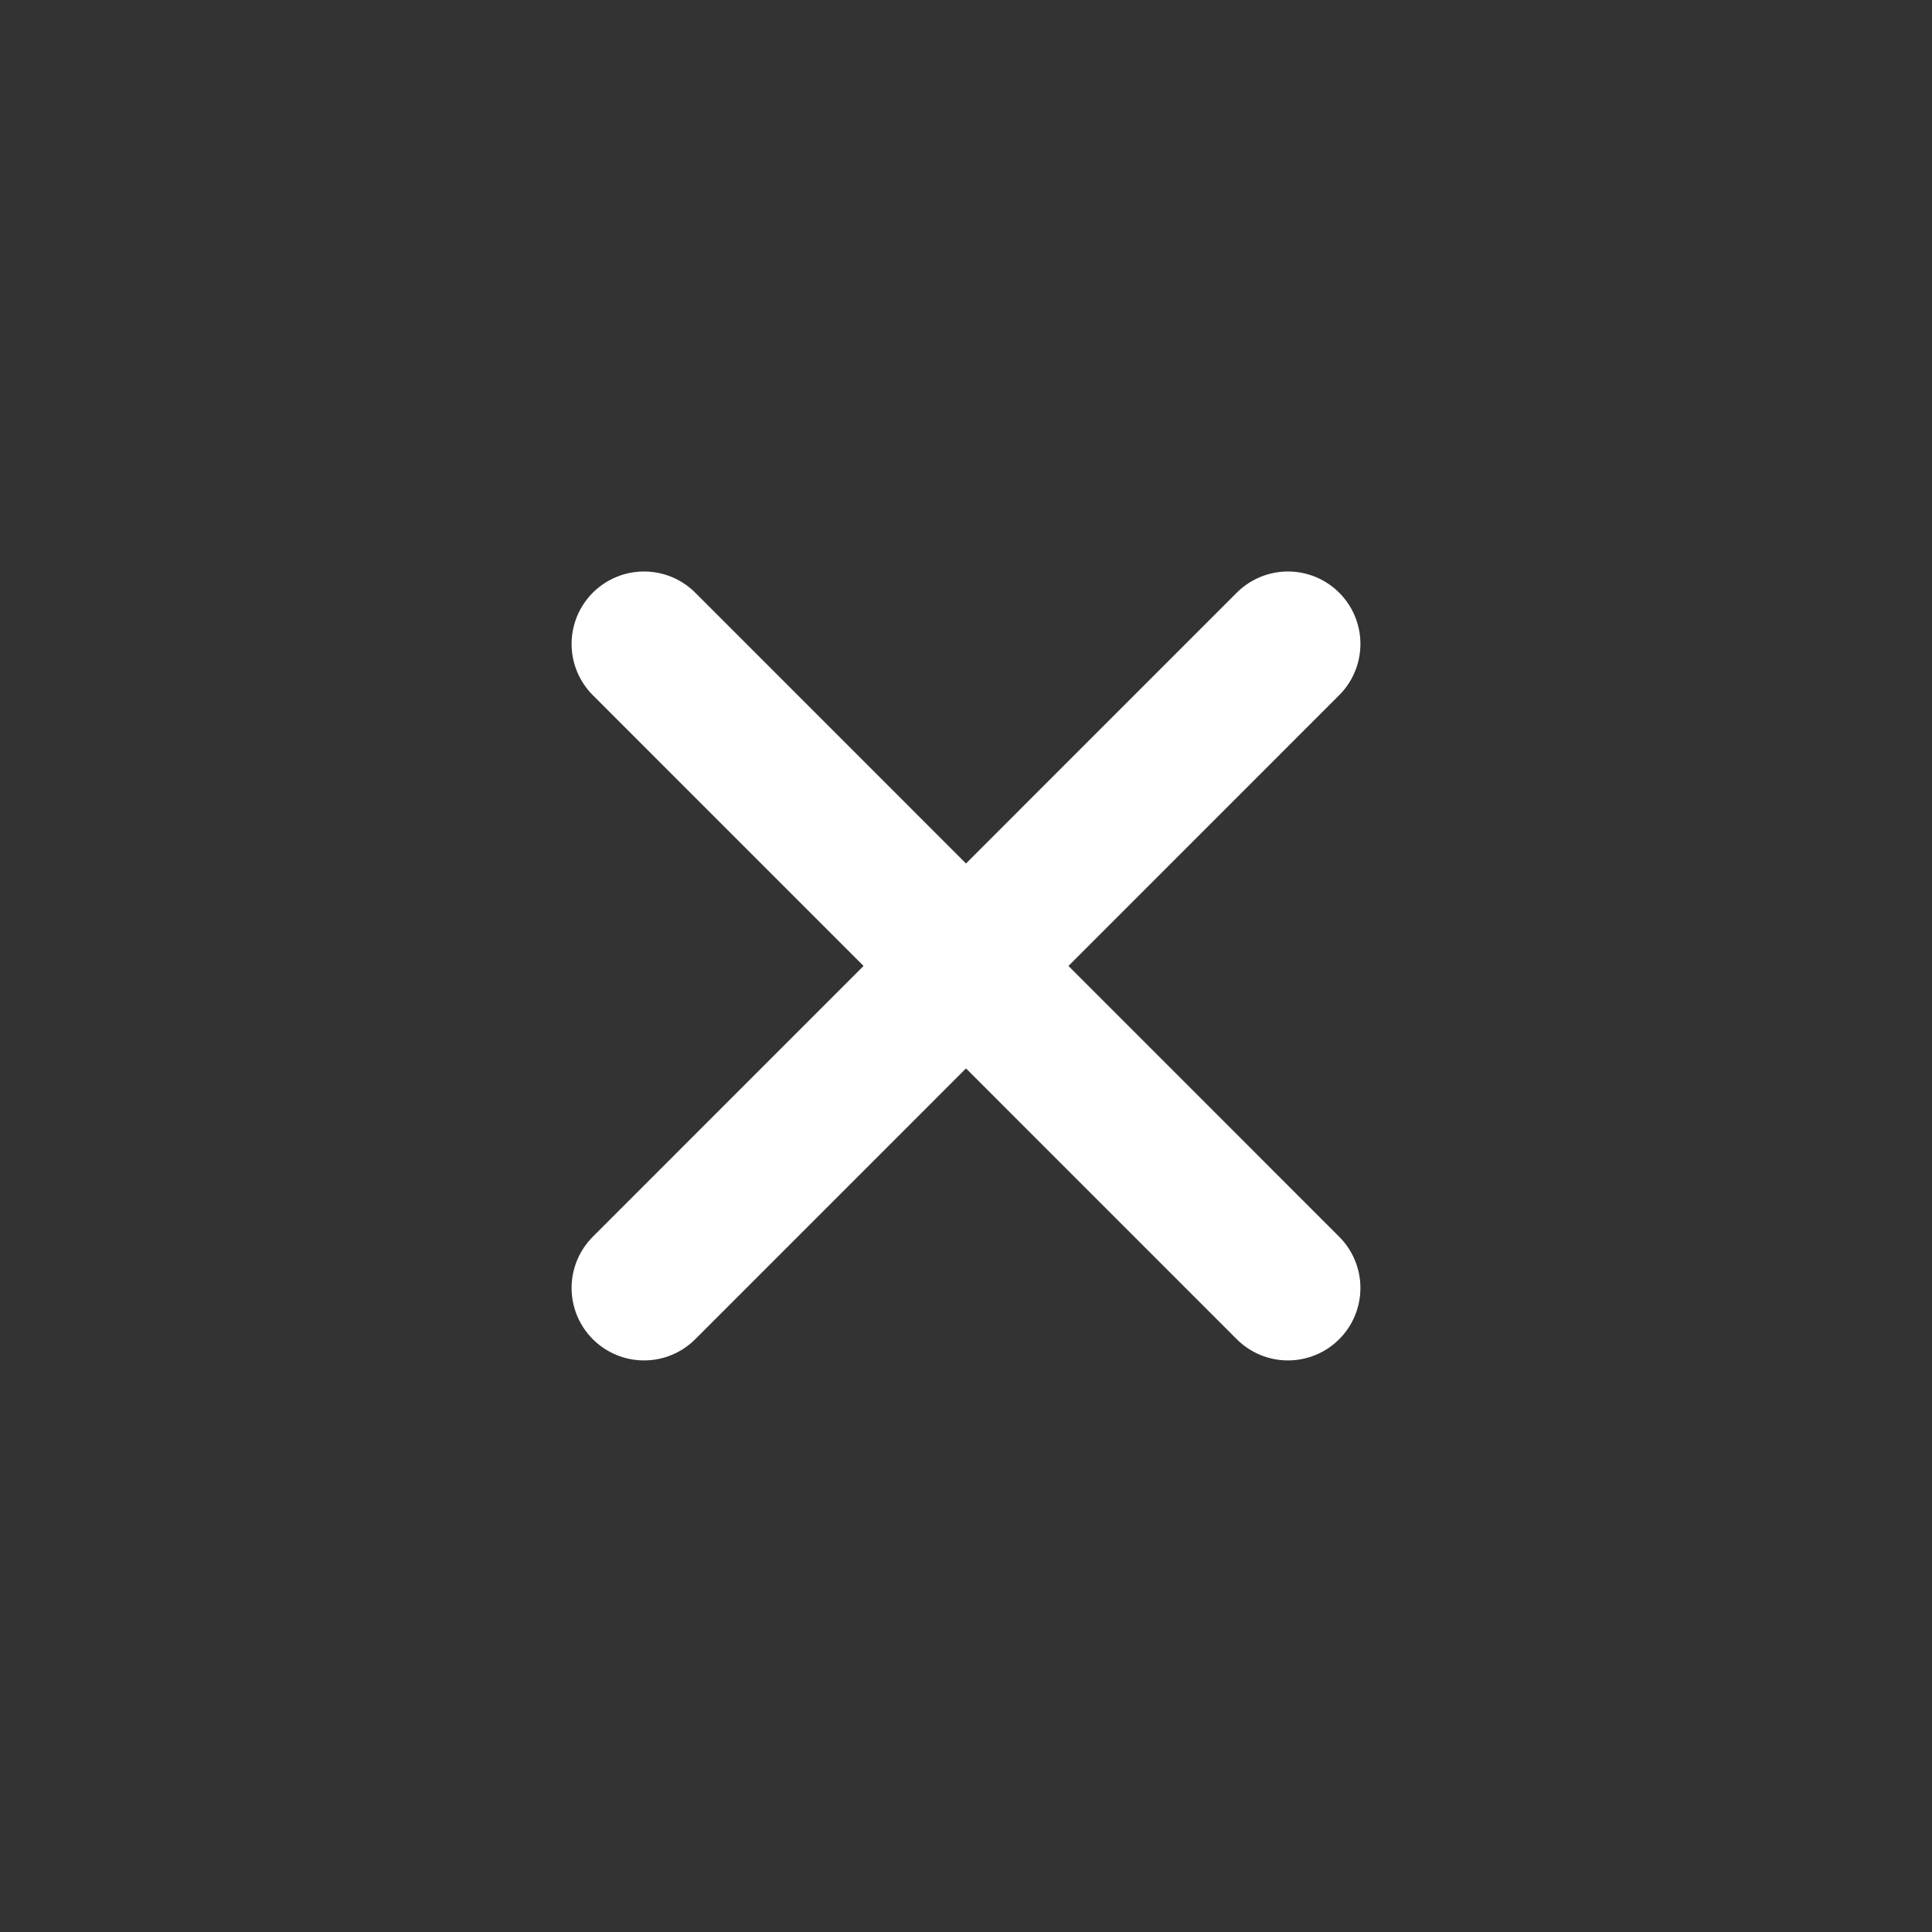
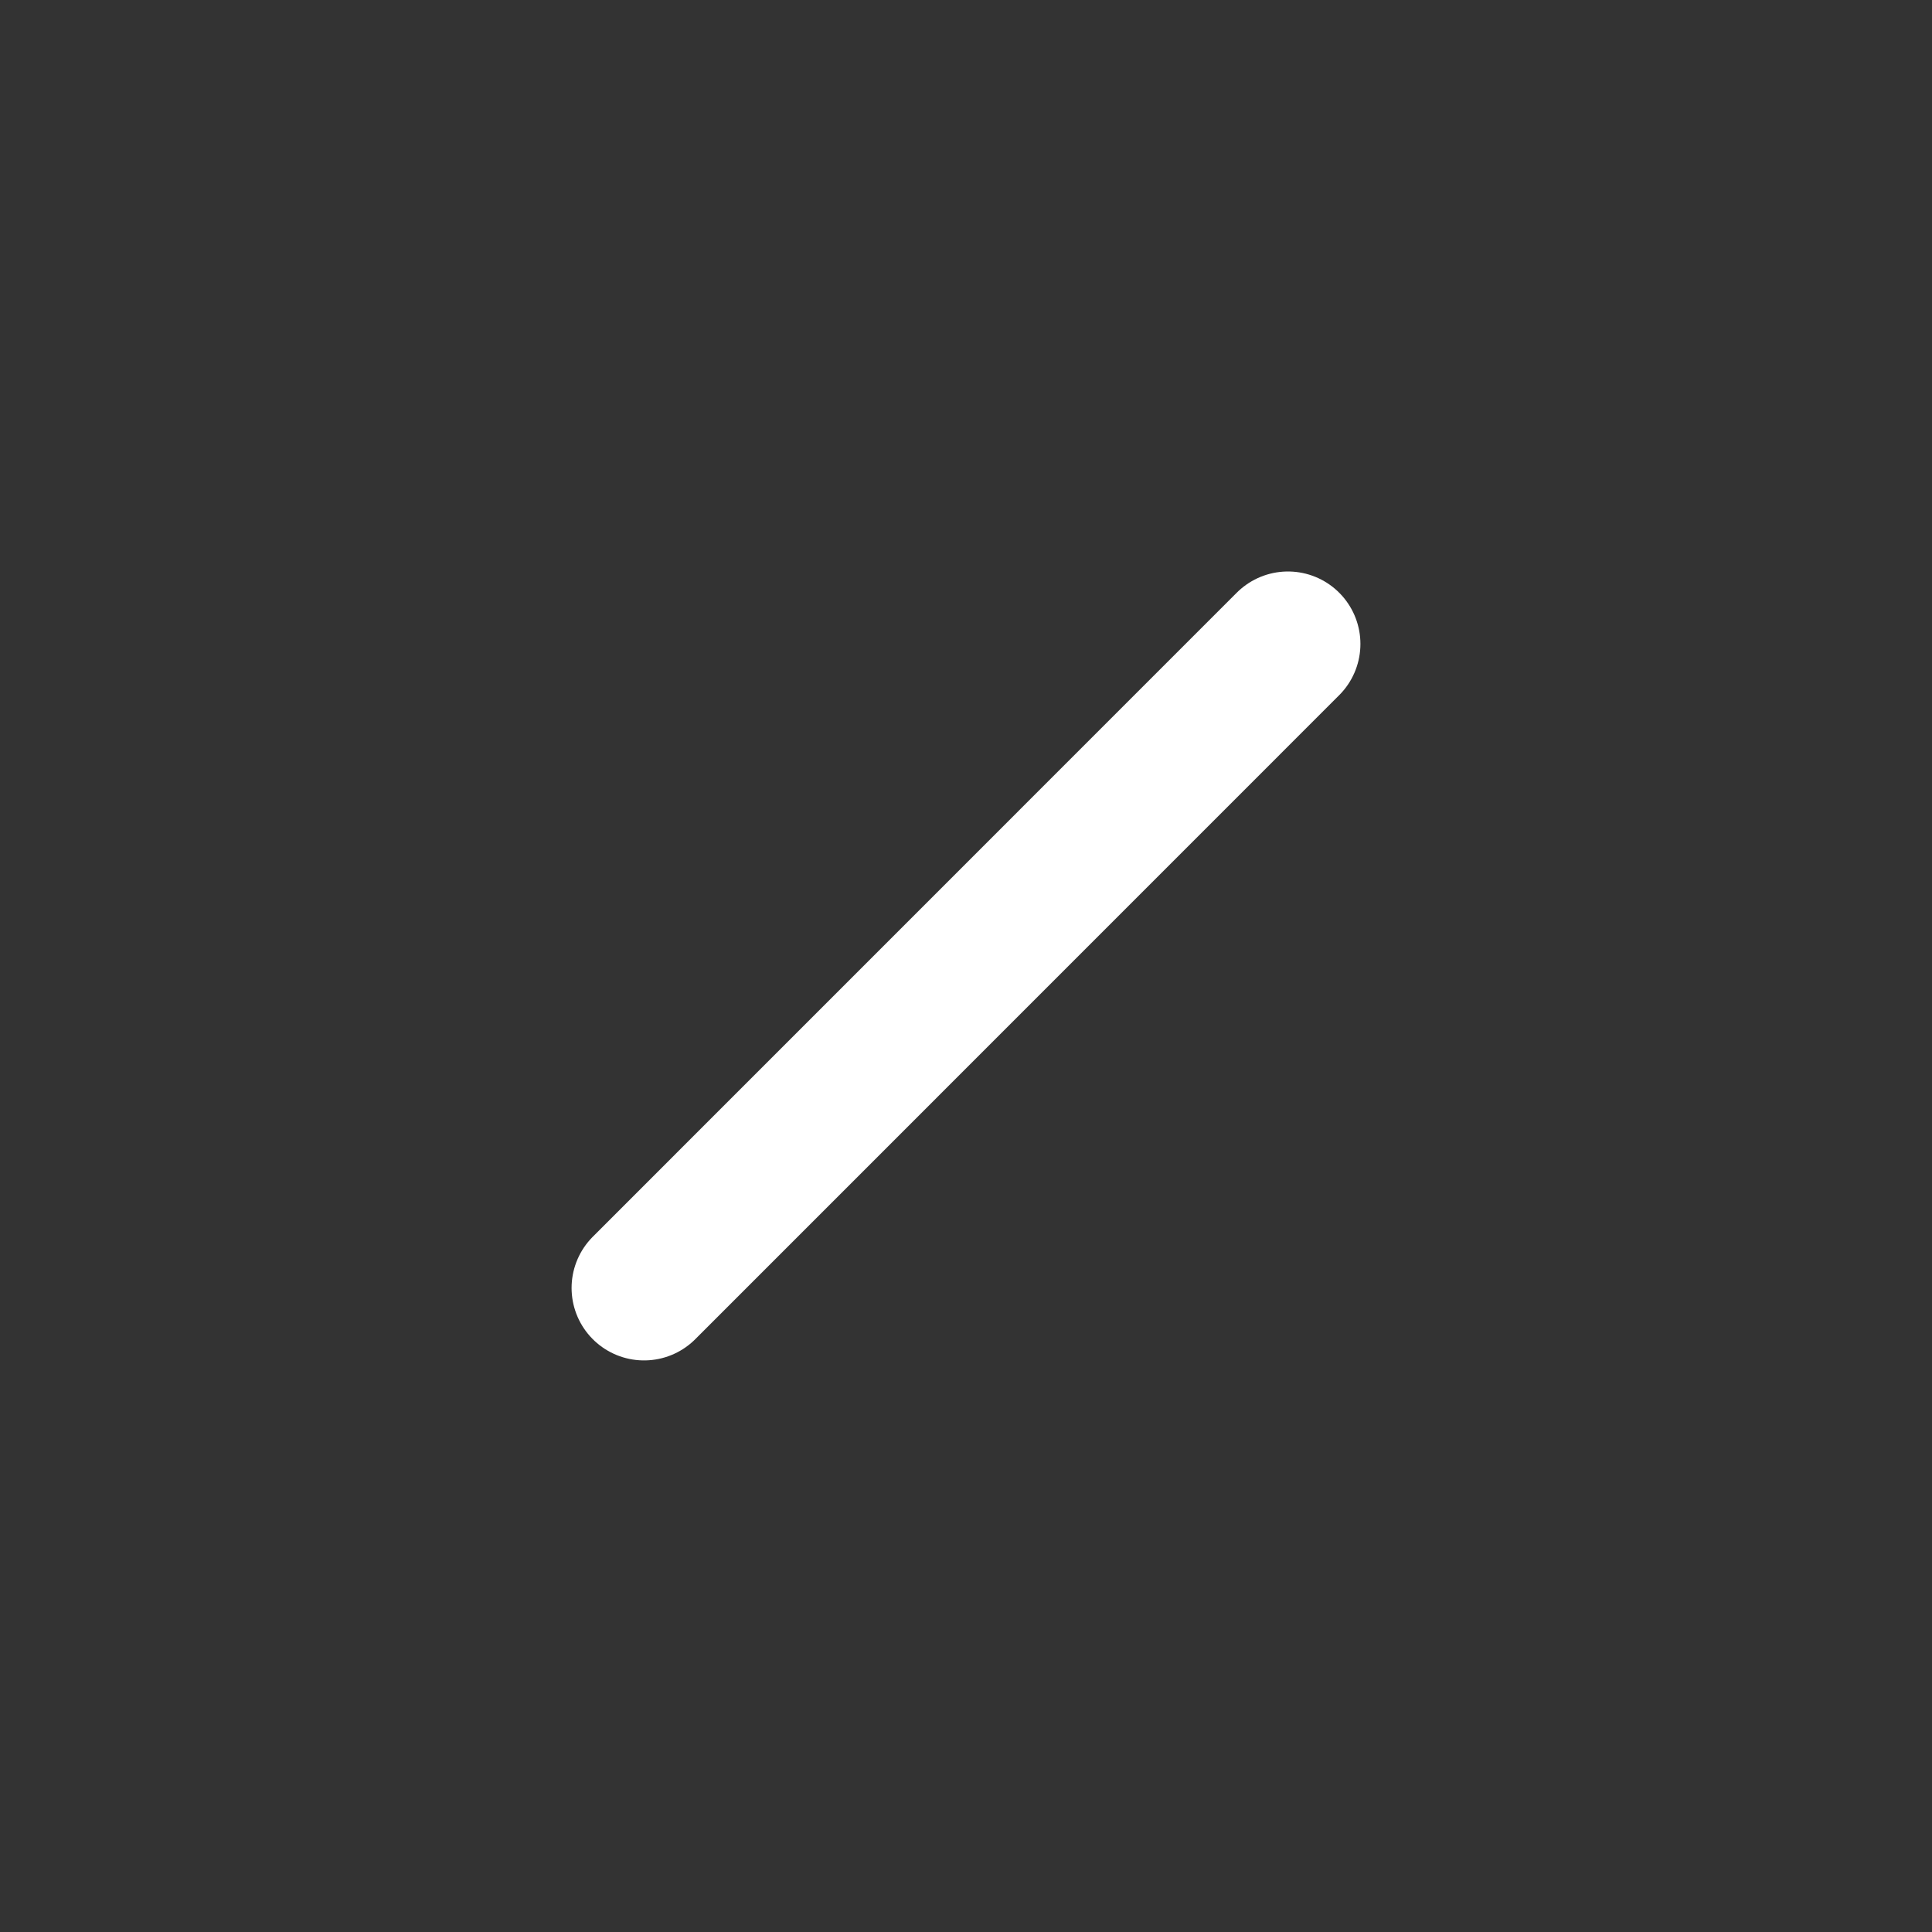
<svg xmlns="http://www.w3.org/2000/svg" width="20" height="20" viewBox="0 0 20 20" fill="none">
  <rect x="0" y="0" width="20" height="20" fill="#333333" stroke="none" />
-   <path d="M6.667 6.666L13.333 13.333" stroke="white" stroke-width="1.5" stroke-linecap="round" stroke-linejoin="round" />
  <path d="M13.333 6.666L6.667 13.333" stroke="white" stroke-width="1.5" stroke-linecap="round" stroke-linejoin="round" />
</svg>